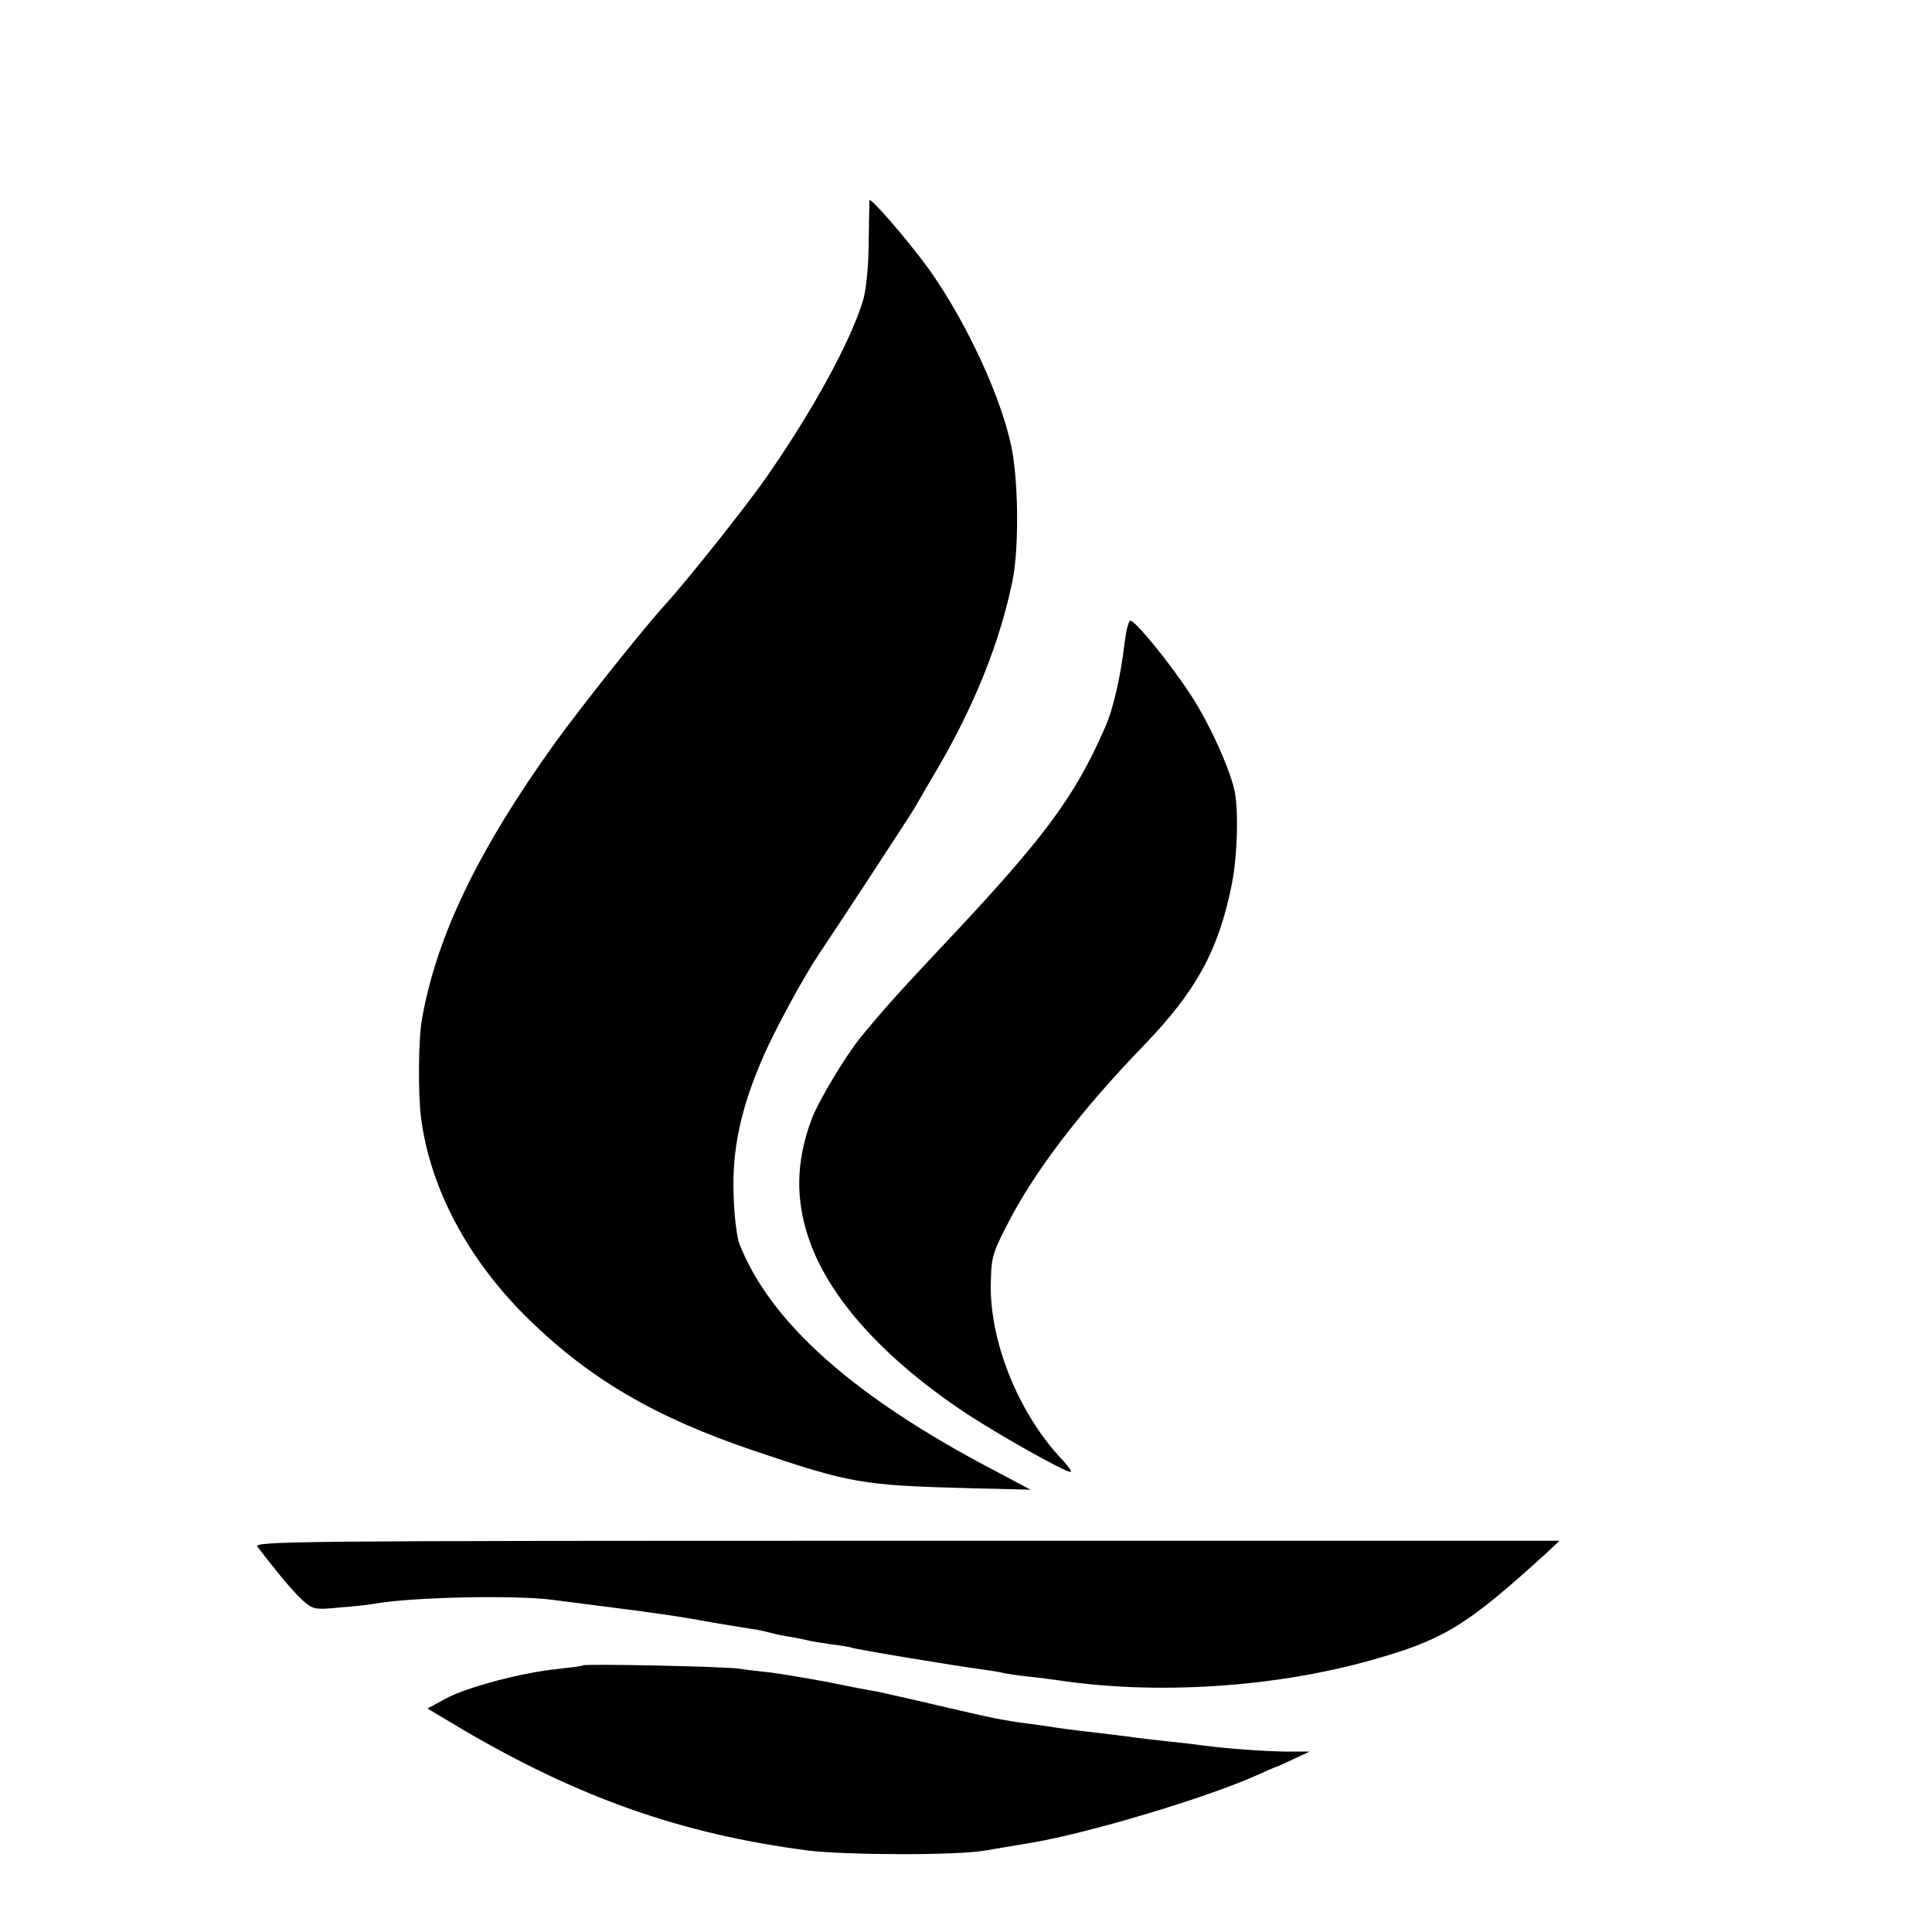
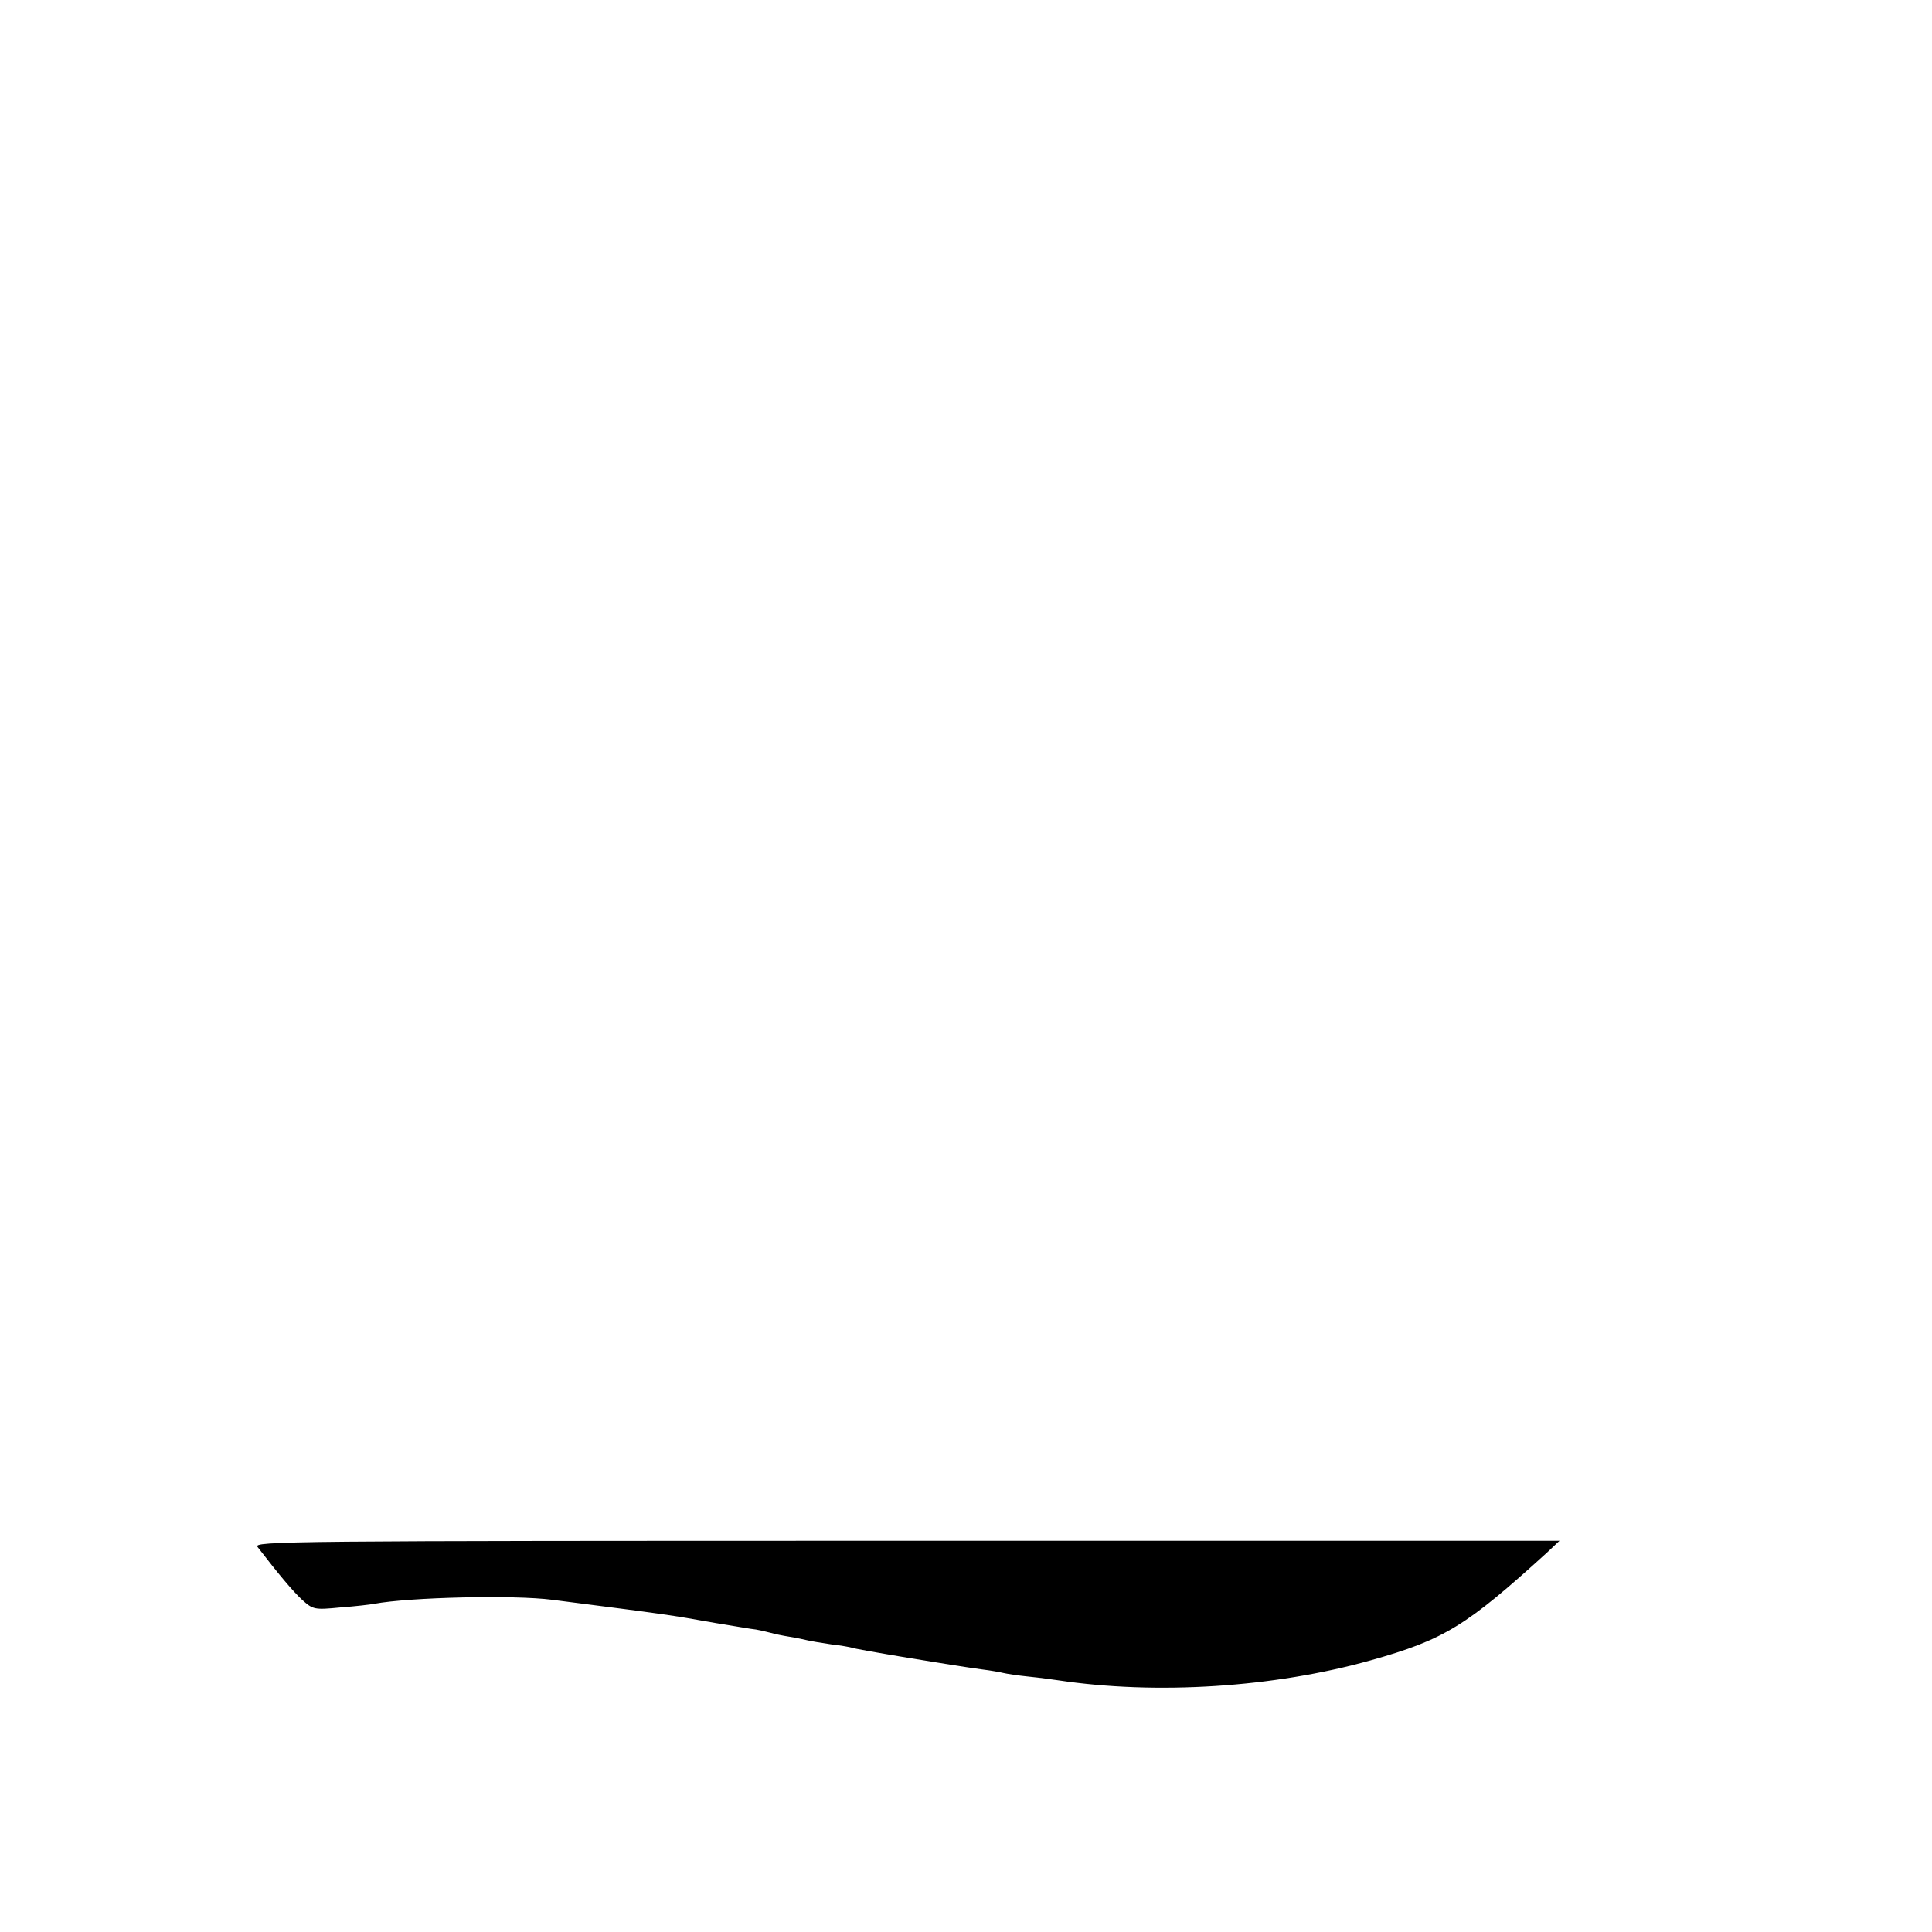
<svg xmlns="http://www.w3.org/2000/svg" version="1.0" width="16pt" height="16pt" viewBox="0 0 16 16" preserveAspectRatio="xMidYMid meet">
  <g transform="translate(0,16) scale(0.003,-0.003)" fill="#000000" stroke="none">
-     <path d="M2400 4780 c0 -3 -1 -54 -2 -115 0 -63 -7 -131 -15 -159 -33 -112 -140 -308 -268 -491 -57 -82 -219 -285 -278 -350 -59 -64 -237 -288 -306 -384 -213 -297 -328 -537 -367 -766 -9 -55 -10 -198 -2 -265 25 -198 131 -396 298 -559 169 -165 349 -270 617 -361 272 -92 301 -97 603 -105 l165 -4 -100 53 c-388 203 -619 409 -704 626 -7 19 -15 82 -16 140 -4 122 21 237 81 374 32 75 115 227 155 286 40 59 255 387 265 405 6 11 35 61 64 110 102 175 171 349 205 515 17 84 17 252 0 354 -24 138 -124 357 -232 508 -59 81 -162 200 -163 188z" />
-     <path d="M3105 3563 c-11 -96 -32 -188 -55 -239 -85 -194 -169 -306 -451 -605 -112 -119 -158 -170 -223 -249 -43 -53 -116 -175 -135 -225 -44 -117 -46 -223 -7 -335 56 -161 207 -328 431 -477 89 -59 274 -163 290 -163 5 0 -5 15 -22 33 -118 124 -198 318 -198 477 1 79 3 90 42 166 74 148 204 319 383 504 142 148 203 258 240 440 16 79 20 212 7 265 -16 67 -75 194 -124 266 -58 88 -149 199 -163 199 -4 0 -11 -26 -15 -57z" />
    <path d="M711 1063 c57 -74 97 -122 123 -146 30 -27 34 -28 106 -21 41 3 83 8 93 10 97 18 384 25 492 11 320 -41 321 -41 450 -64 50 -8 100 -17 112 -18 11 -2 29 -6 40 -9 10 -3 34 -8 53 -11 19 -3 42 -8 50 -10 8 -2 38 -7 65 -11 28 -3 53 -8 56 -9 6 -4 284 -50 359 -60 25 -3 52 -8 60 -10 8 -2 40 -7 70 -10 30 -3 66 -8 80 -10 272 -41 597 -20 864 55 203 57 264 95 486 297 l35 33 -1804 0 c-1716 0 -1803 -1 -1790 -17z" />
-     <path d="M1609 736 c-2 -2 -34 -6 -70 -10 -94 -9 -251 -50 -309 -82 l-50 -27 92 -55 c328 -193 612 -292 958 -337 104 -13 416 -14 490 0 19 3 76 13 125 21 157 26 485 124 625 187 25 11 47 21 50 22 3 0 25 10 50 22 l45 21 -65 0 c-64 1 -161 8 -230 17 -19 3 -57 7 -85 10 -27 3 -84 9 -125 15 -41 5 -97 12 -125 15 -27 3 -61 8 -75 10 -14 2 -45 7 -70 10 -76 10 -98 15 -249 50 -80 19 -157 36 -171 39 -14 2 -72 13 -130 25 -58 11 -130 23 -160 27 -30 3 -71 8 -90 11 -43 6 -426 14 -431 9z" />
  </g>
</svg>